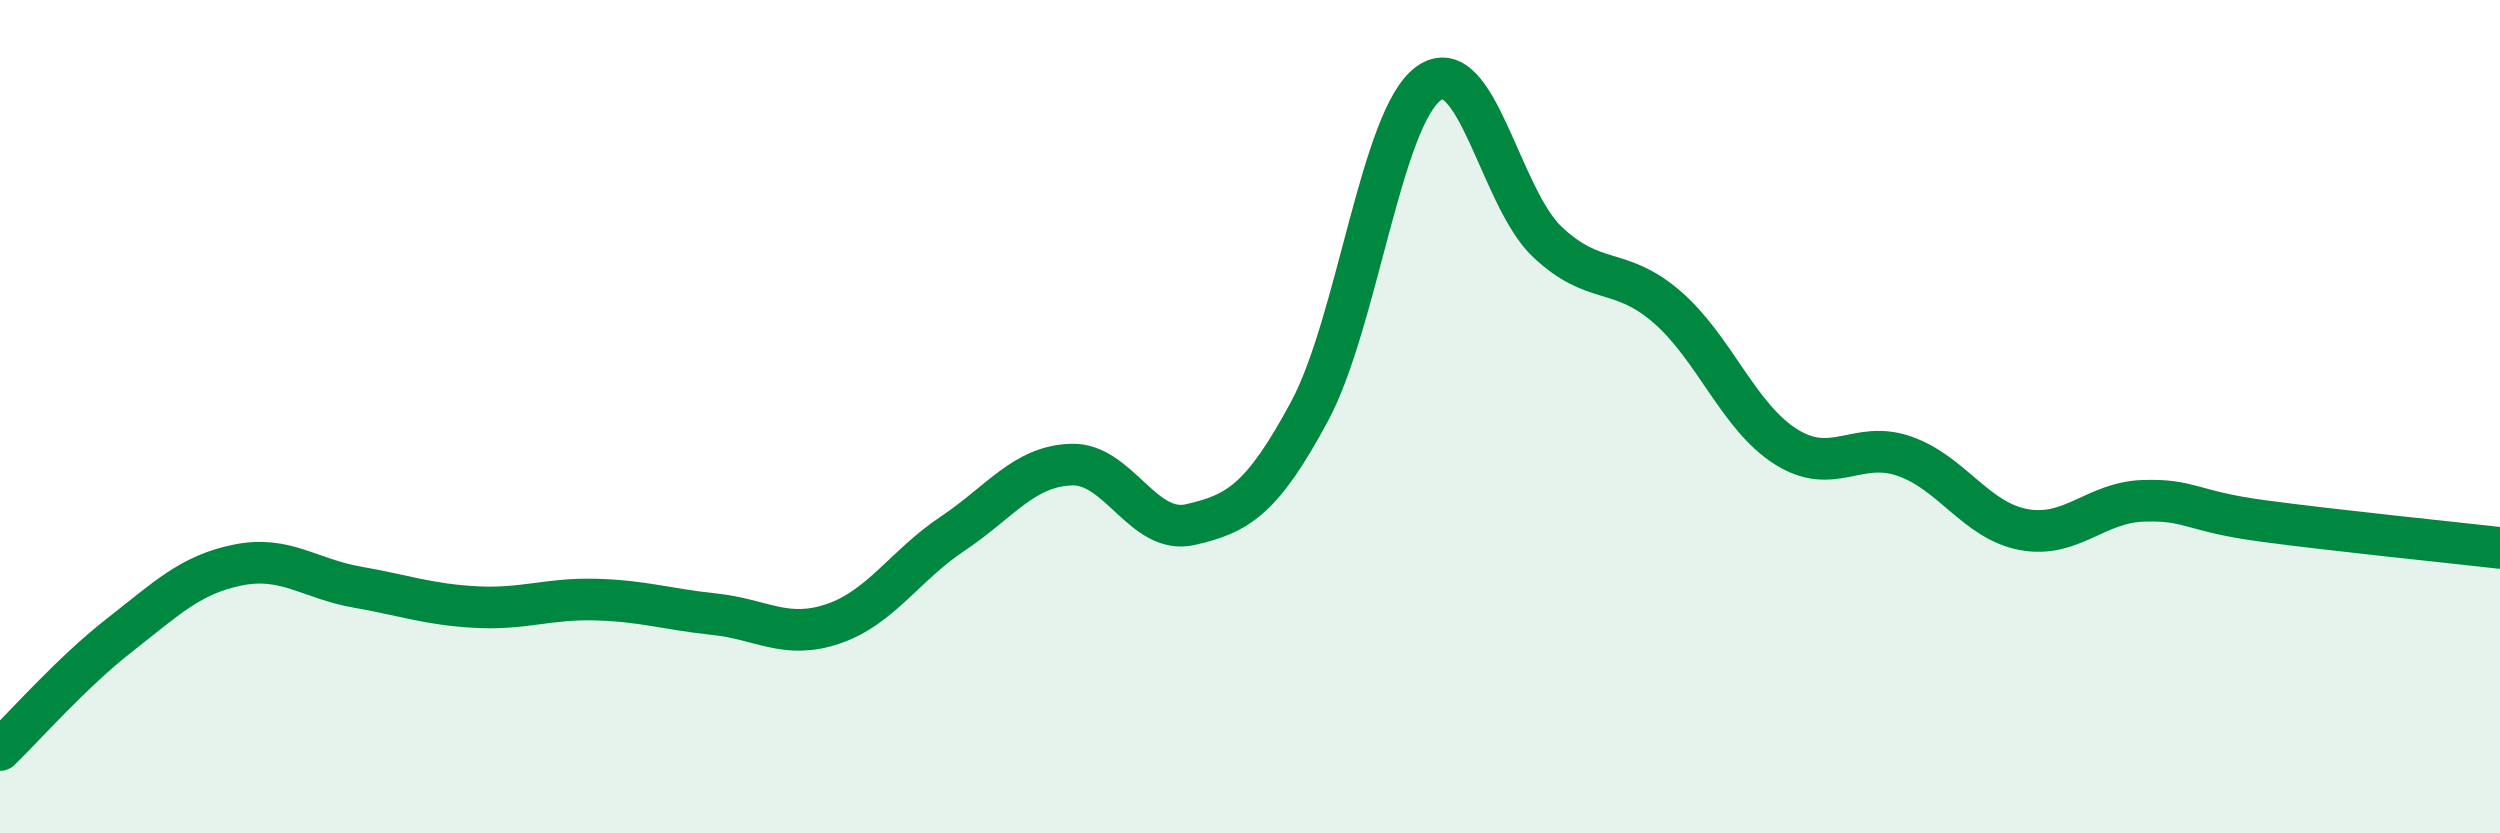
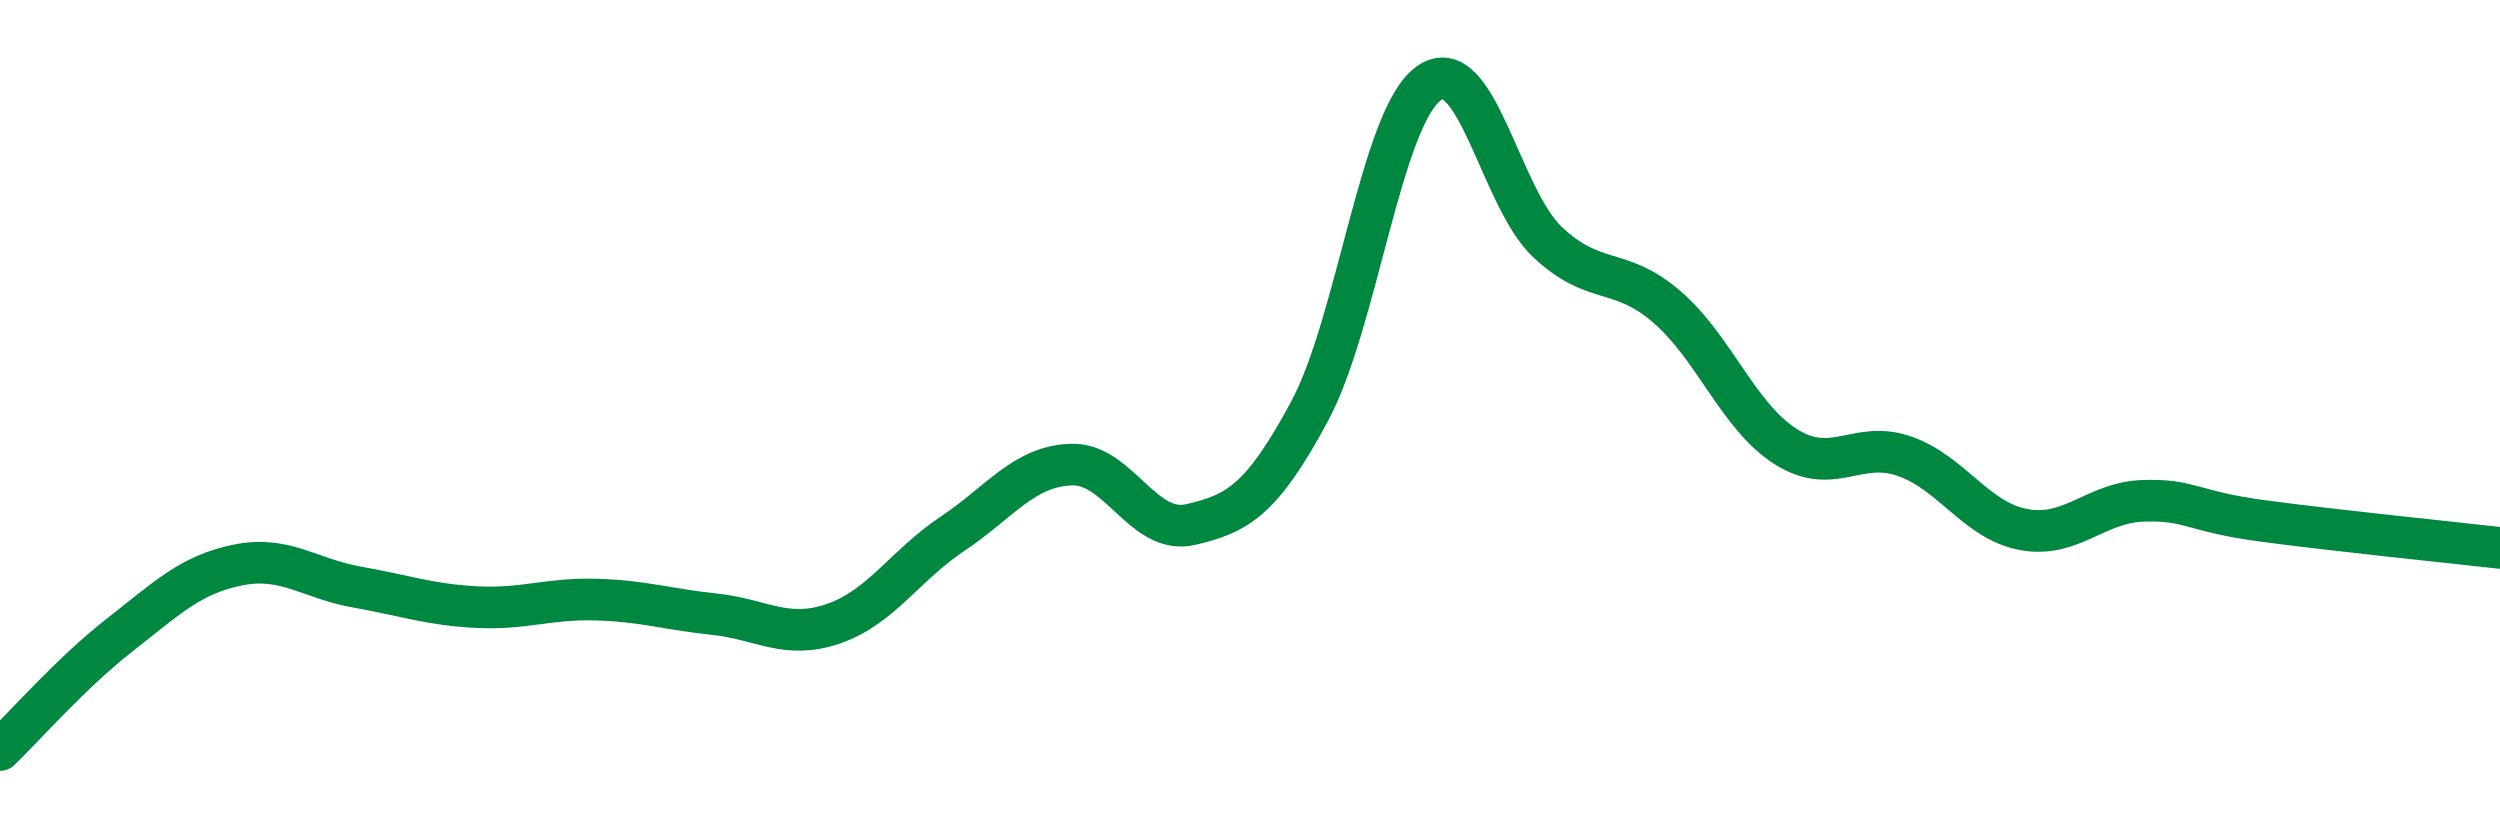
<svg xmlns="http://www.w3.org/2000/svg" width="60" height="20" viewBox="0 0 60 20">
-   <path d="M 0,18 C 0.57,17.45 1.72,16.14 2.86,15.25 C 4,14.36 4.57,13.79 5.71,13.56 C 6.85,13.33 7.43,13.89 8.57,14.09 C 9.71,14.29 10.29,14.51 11.43,14.57 C 12.57,14.63 13.15,14.36 14.29,14.39 C 15.43,14.42 16,14.62 17.14,14.74 C 18.28,14.86 18.86,15.36 20,14.97 C 21.14,14.58 21.72,13.57 22.86,12.81 C 24,12.05 24.57,11.19 25.71,11.15 C 26.85,11.11 27.43,12.85 28.57,12.59 C 29.71,12.33 30.29,11.99 31.43,9.87 C 32.57,7.75 33.15,2.81 34.29,2 C 35.43,1.19 36,4.74 37.14,5.81 C 38.28,6.88 38.86,6.38 40,7.36 C 41.14,8.34 41.72,10 42.86,10.72 C 44,11.44 44.57,10.55 45.71,10.95 C 46.85,11.35 47.43,12.5 48.57,12.71 C 49.71,12.92 50.29,12.06 51.43,12.02 C 52.57,11.98 52.58,12.27 54.29,12.5 C 56,12.73 58.86,13.02 60,13.15L60 20L0 20Z" fill="#008740" opacity="0.1" stroke-linecap="round" stroke-linejoin="round" />
  <path d="M 0,18 C 0.57,17.45 1.72,16.14 2.86,15.25 C 4,14.36 4.57,13.79 5.71,13.56 C 6.85,13.33 7.43,13.89 8.57,14.09 C 9.71,14.29 10.29,14.51 11.43,14.57 C 12.57,14.63 13.15,14.36 14.29,14.39 C 15.43,14.42 16,14.62 17.14,14.74 C 18.28,14.86 18.86,15.36 20,14.97 C 21.14,14.58 21.72,13.57 22.86,12.81 C 24,12.05 24.57,11.19 25.71,11.15 C 26.85,11.11 27.43,12.85 28.57,12.59 C 29.71,12.33 30.29,11.99 31.43,9.87 C 32.57,7.75 33.15,2.81 34.29,2 C 35.43,1.19 36,4.74 37.14,5.81 C 38.28,6.88 38.86,6.38 40,7.36 C 41.14,8.34 41.72,10 42.86,10.72 C 44,11.44 44.57,10.55 45.71,10.95 C 46.85,11.35 47.43,12.5 48.57,12.71 C 49.71,12.92 50.29,12.06 51.43,12.02 C 52.57,11.98 52.58,12.27 54.29,12.5 C 56,12.73 58.86,13.02 60,13.15" stroke="#008740" stroke-width="1" fill="none" stroke-linecap="round" stroke-linejoin="round" />
</svg>